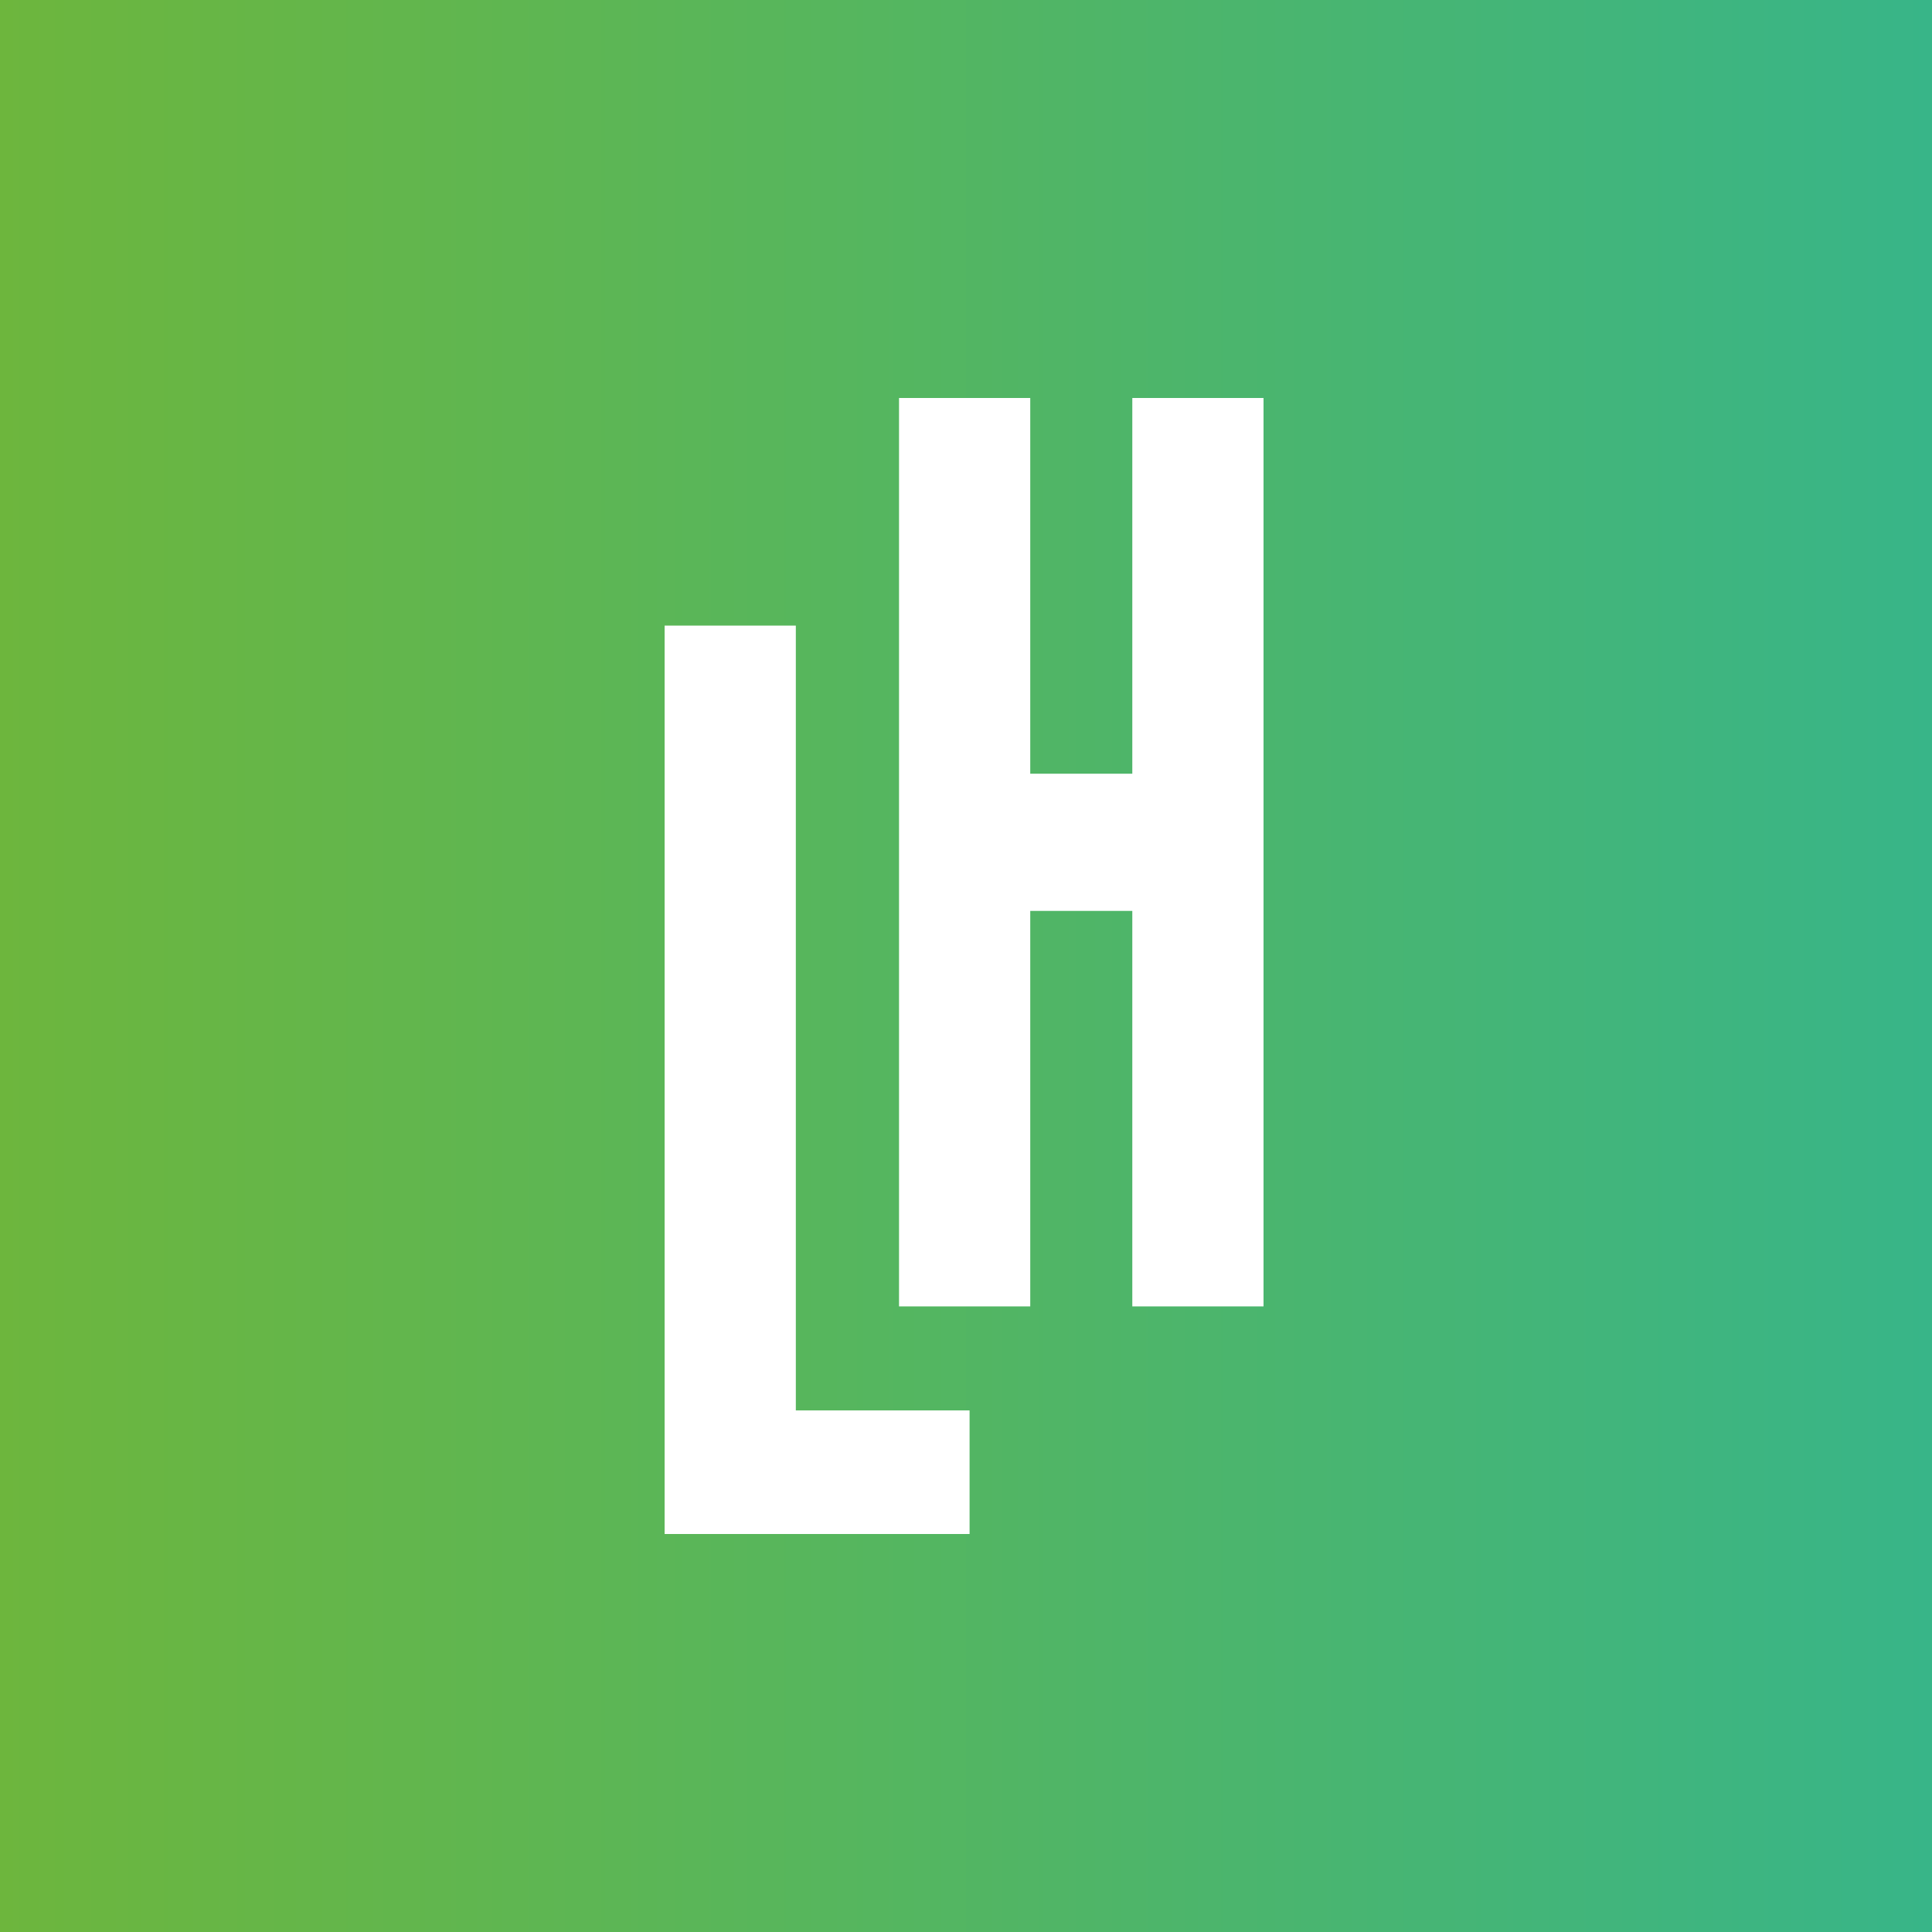
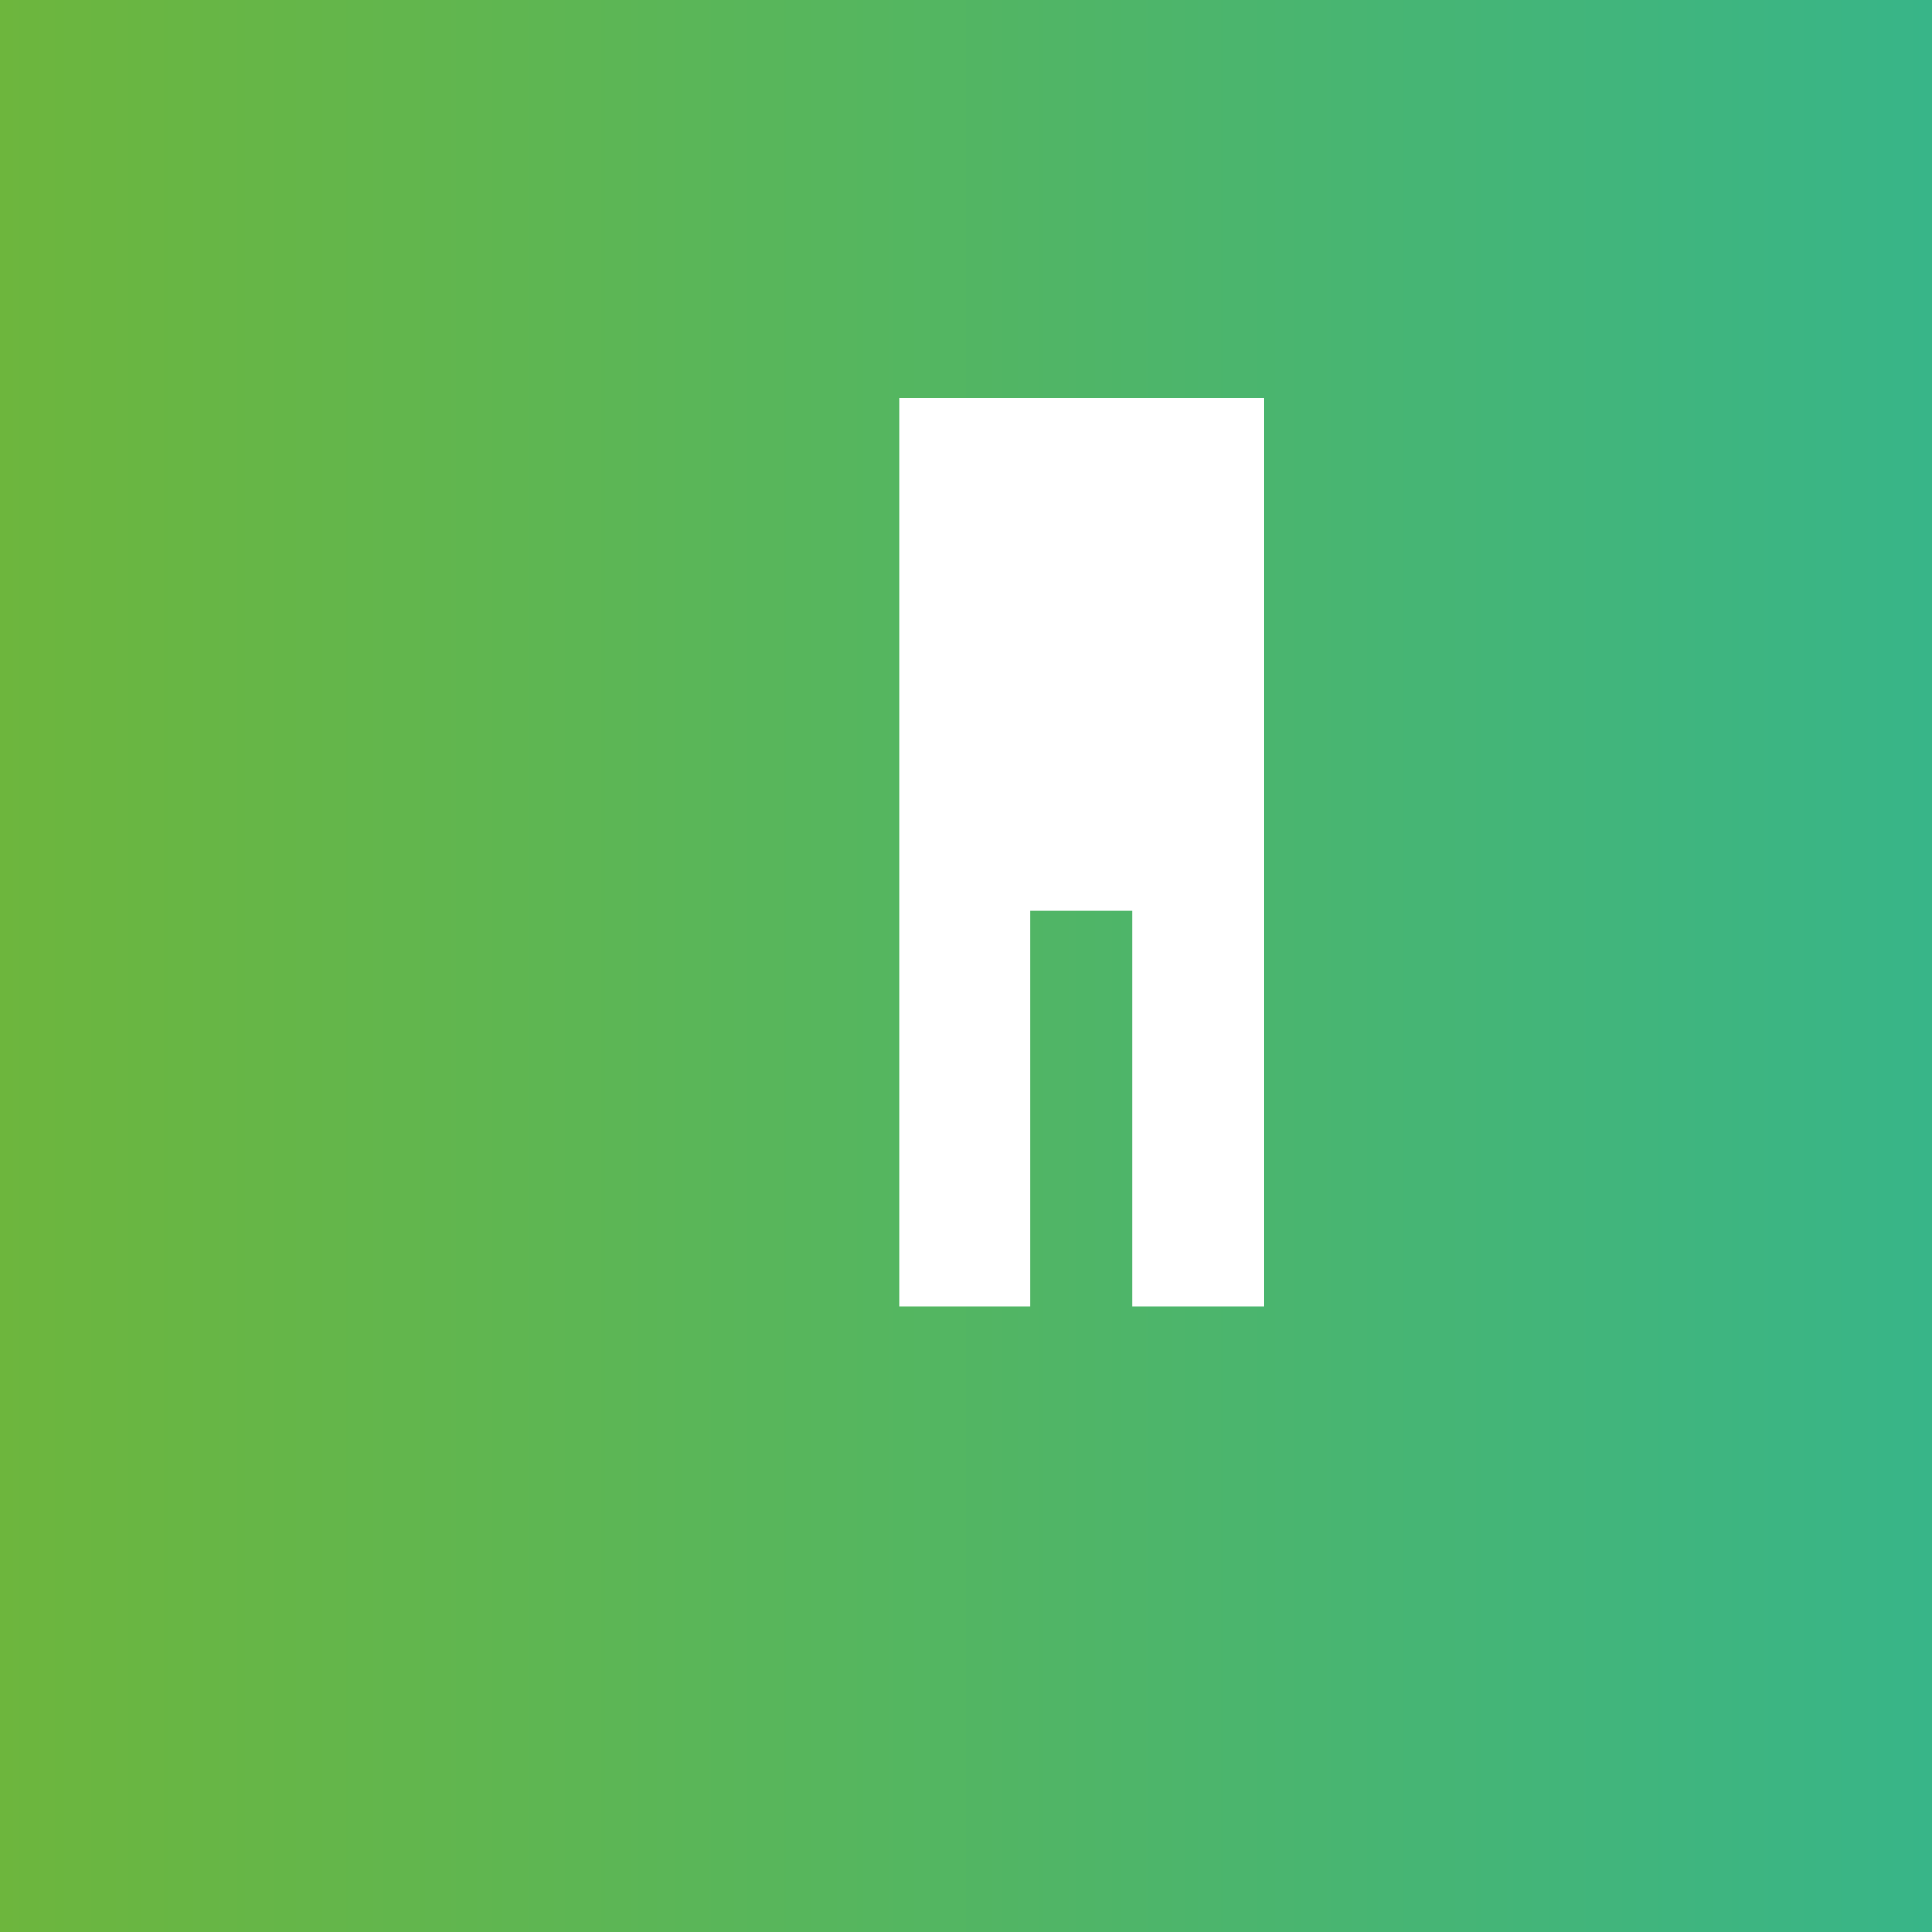
<svg xmlns="http://www.w3.org/2000/svg" width="1000" height="1000" viewBox="0 0 1000 1000" fill="none">
  <rect x="0" y="0" width="1000" height="1000" fill="#333333" stroke="none" />
  <g clip-path="url(#clip0_628_676)">
    <rect width="1000" height="1000" fill="url(#paint0_linear_628_676)" />
-     <path d="M344 794L344 323.812H411.92L411.92 730.029H501.851L501.851 794H344Z" fill="url(#paint1_linear_628_676)" />
-     <path d="M465.334 676.189L465.334 206H533.254V400.473H586.081V206H654.001L654.001 676.189H586.081L586.081 471.481H533.254L533.254 676.189H465.334Z" fill="white" />
+     <path d="M465.334 676.189L465.334 206H533.254V400.473V206H654.001L654.001 676.189H586.081L586.081 471.481H533.254L533.254 676.189H465.334Z" fill="white" />
  </g>
  <defs>
    <linearGradient id="paint0_linear_628_676" x1="0" y1="500" x2="1000" y2="500" gradientUnits="userSpaceOnUse">
      <stop stop-color="#6DB63D" />
      <stop offset="1" stop-color="#38B588" />
    </linearGradient>
    <linearGradient id="paint1_linear_628_676" x1="344" y1="323.812" x2="498.517" y2="791.64" gradientUnits="userSpaceOnUse">
      <stop stop-color="white" />
    </linearGradient>
    <clipPath id="clip0_628_676">
      <rect width="1000" height="1000" fill="white" />
    </clipPath>
  </defs>
</svg>